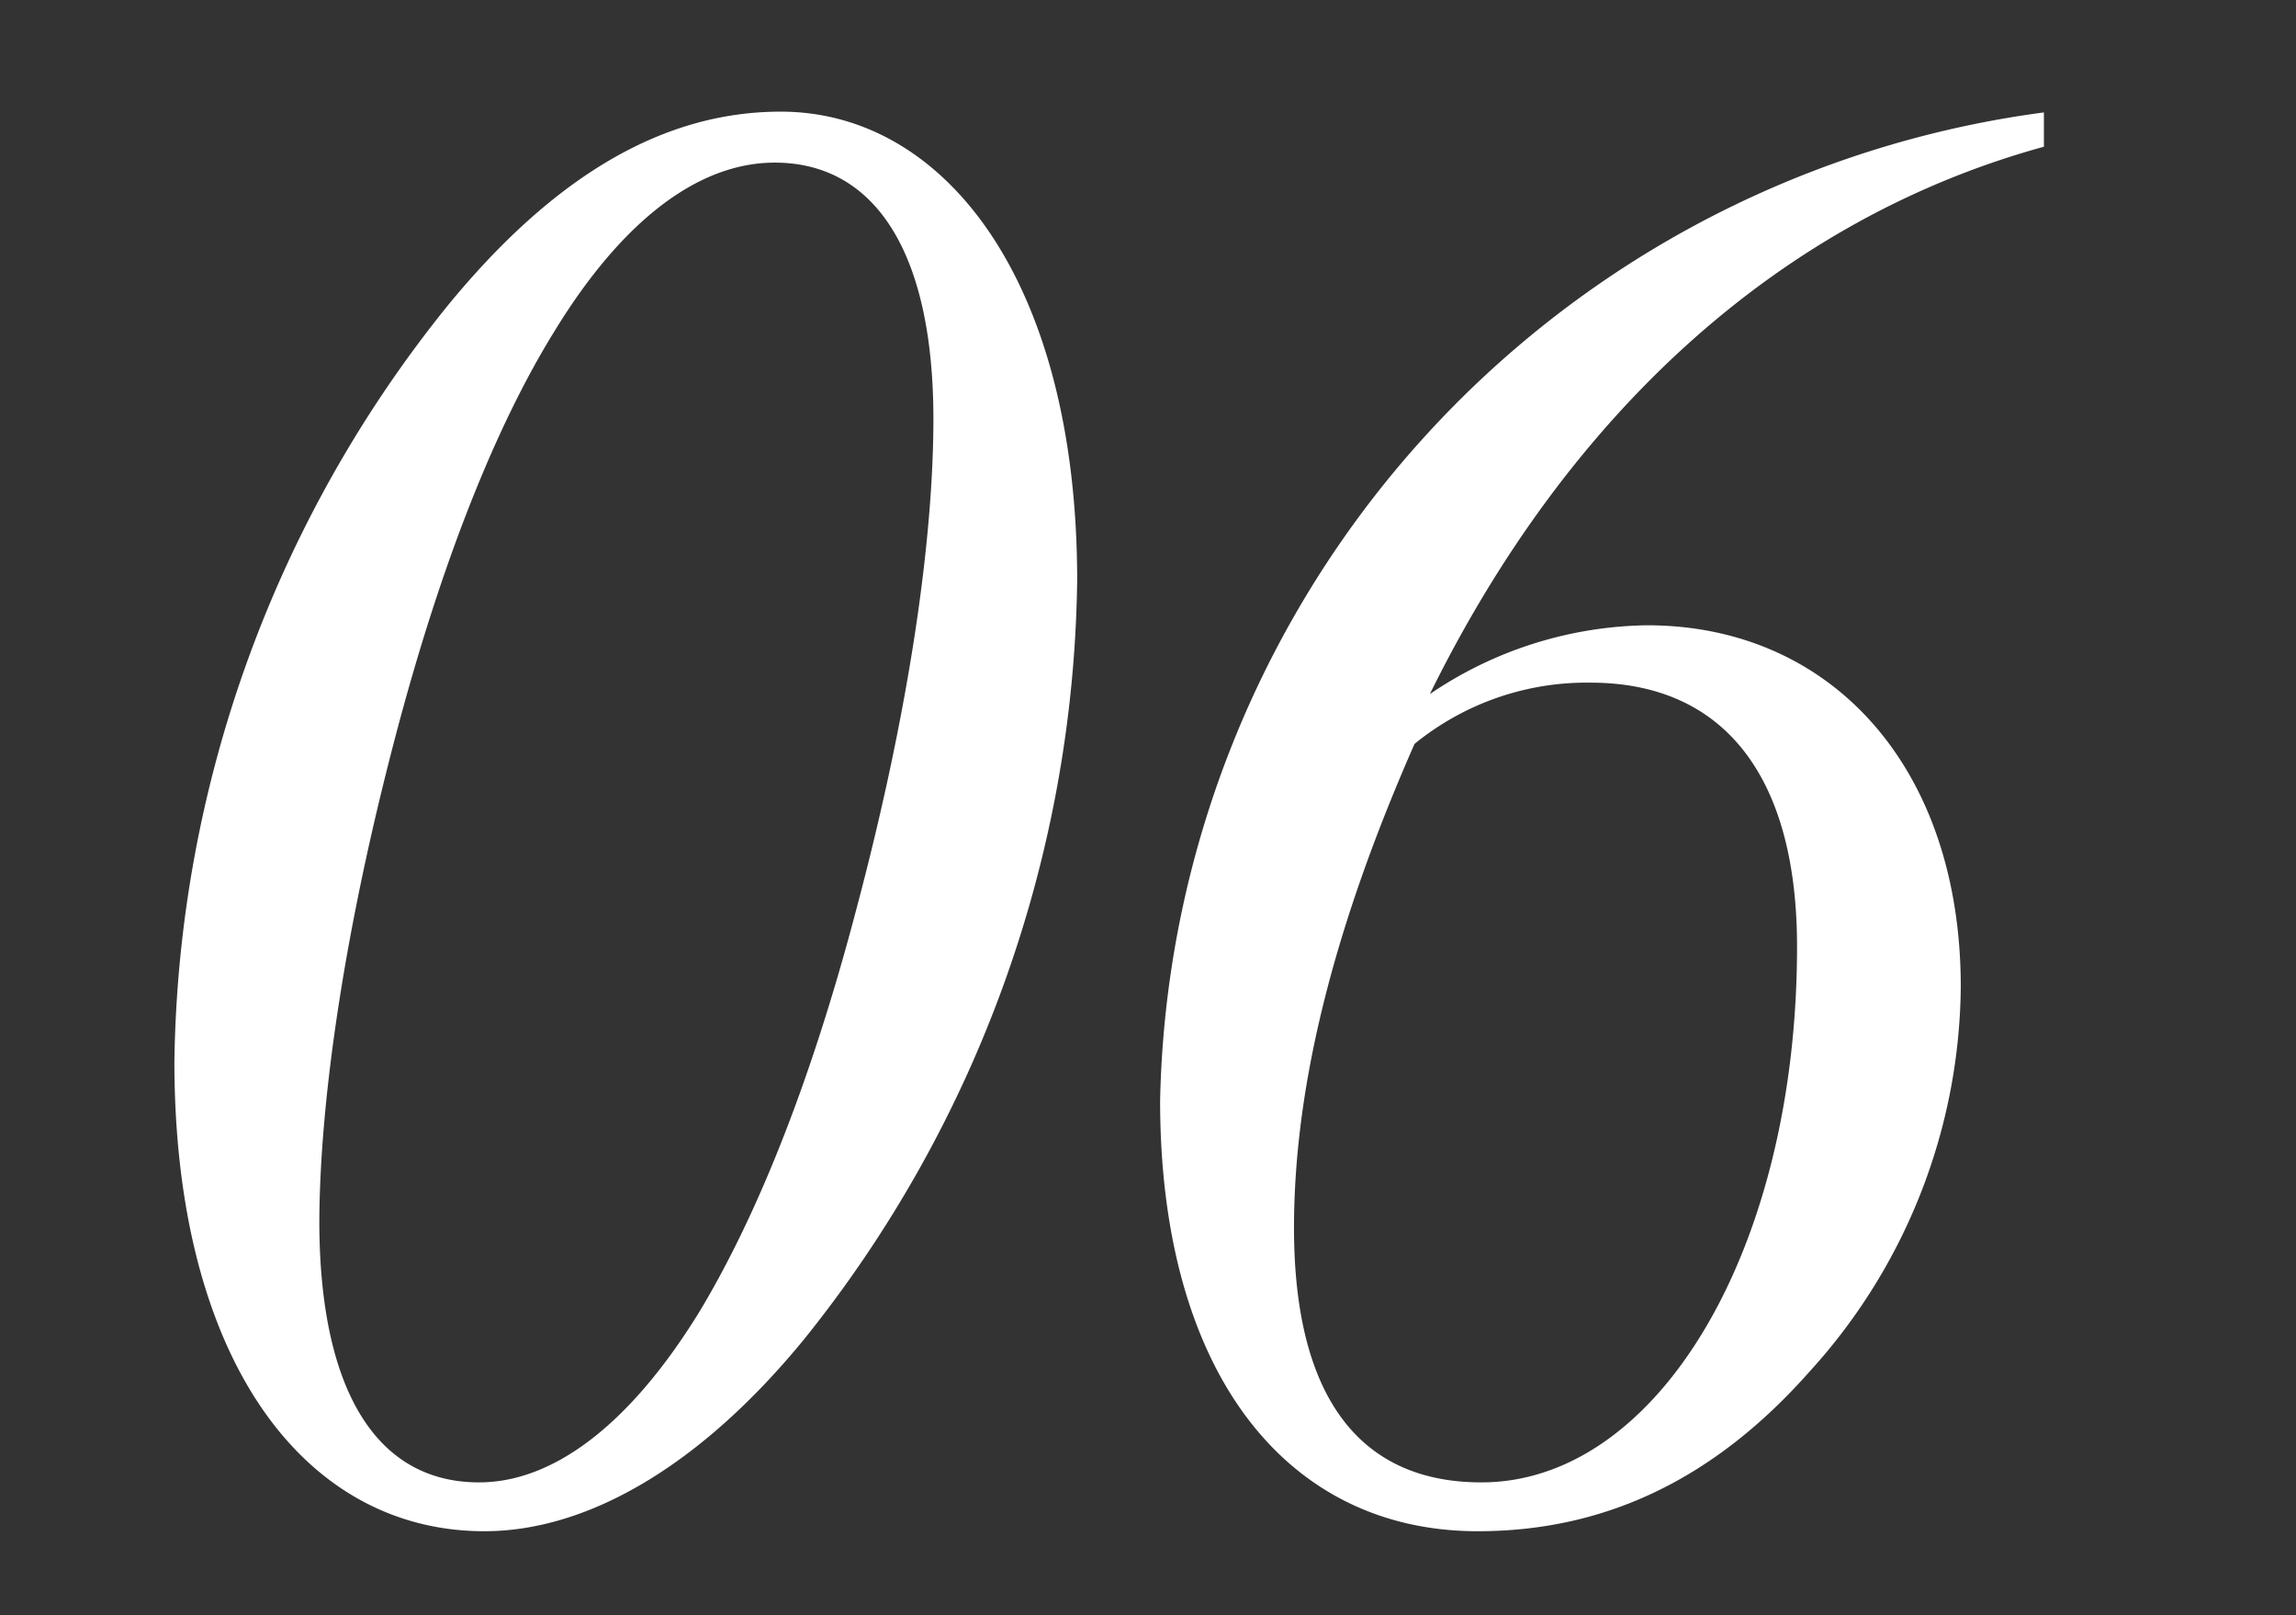
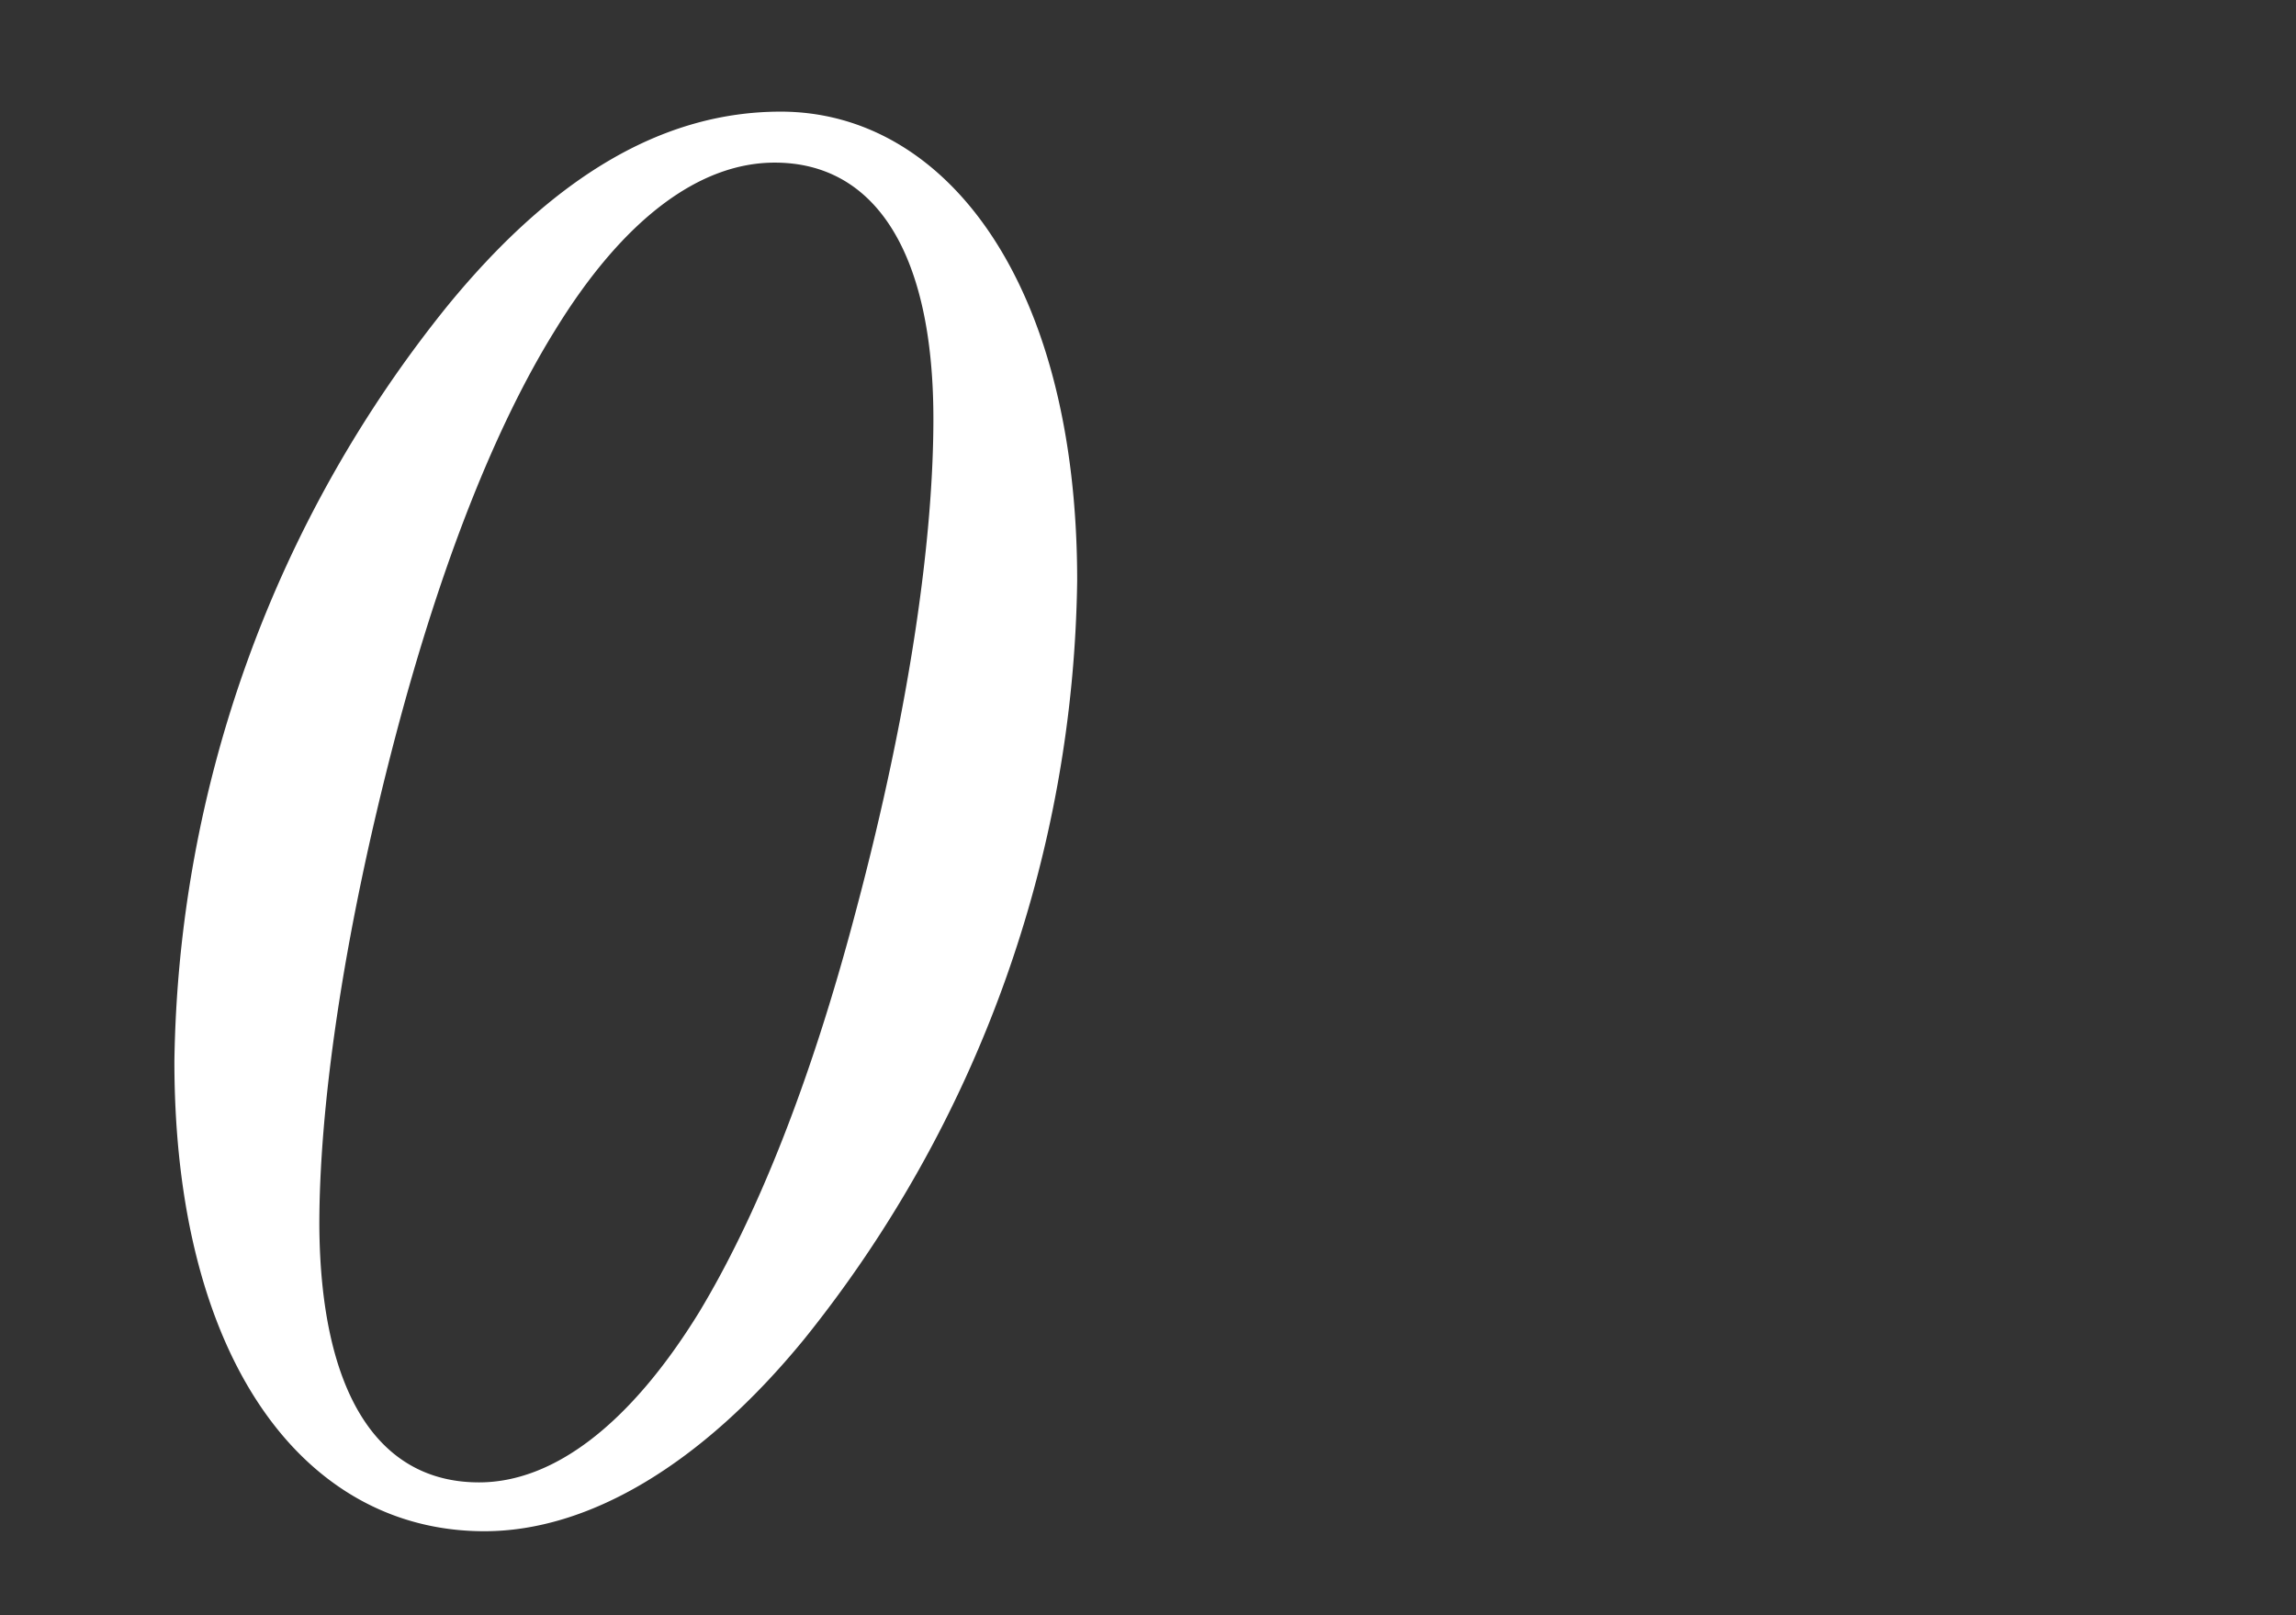
<svg xmlns="http://www.w3.org/2000/svg" id="Слой_1" data-name="Слой 1" viewBox="0 0 118.49 83.34">
  <rect x="0" y="0" width="118.49" height="83.34" fill="#333333" stroke="none" />
  <defs>
    <style>.cls-1{fill:#fff;}</style>
  </defs>
  <title>05</title>
  <path class="cls-1" d="M9,54.76a63.43,63.43,0,0,1,14.11-39c5.43-6.62,11.06-10,17.18-10,8.49,0,15.3,8.78,15.3,24.19A63.71,63.71,0,0,1,41.51,69.08C36.18,75.6,30.35,79,25,79,15.64,79,9,70.07,9,54.76ZM24.72,76.48c3.85,0,7.8-3,11.36-8.78C39,62.86,41.8,56,44.17,47c2.87-10.77,4-19.45,4-25.38,0-8.68-3.06-13.23-8.19-13.23-3.85,0-7.8,2.87-11.36,8.69-3,4.84-5.82,11.85-8.19,20.83-2.86,10.86-3.95,19.55-3.95,25.28C16.53,71.84,19.49,76.48,24.72,76.48Z" />
-   <path class="cls-1" d="M85,32.26c9.48,0,16.19,7.3,16.19,18.66a29.83,29.83,0,0,1-7.8,19.84C88.5,76.29,82.87,79,76.26,79c-9.88,0-16.39-8.19-16.39-22.21A52.51,52.51,0,0,1,105.48,5.8V7.57C92.15,11.23,81.09,21,73.79,35.81A20.41,20.41,0,0,1,85,32.26ZM66.78,63.35c0,8.69,3.36,13.13,9.67,13.13,9.09,0,16.29-12,16.29-27.64,0-8.88-3.85-13.62-10.66-13.62A14.05,14.05,0,0,0,73,38.38C69,47.46,66.78,55.75,66.78,63.35Z" />
</svg>